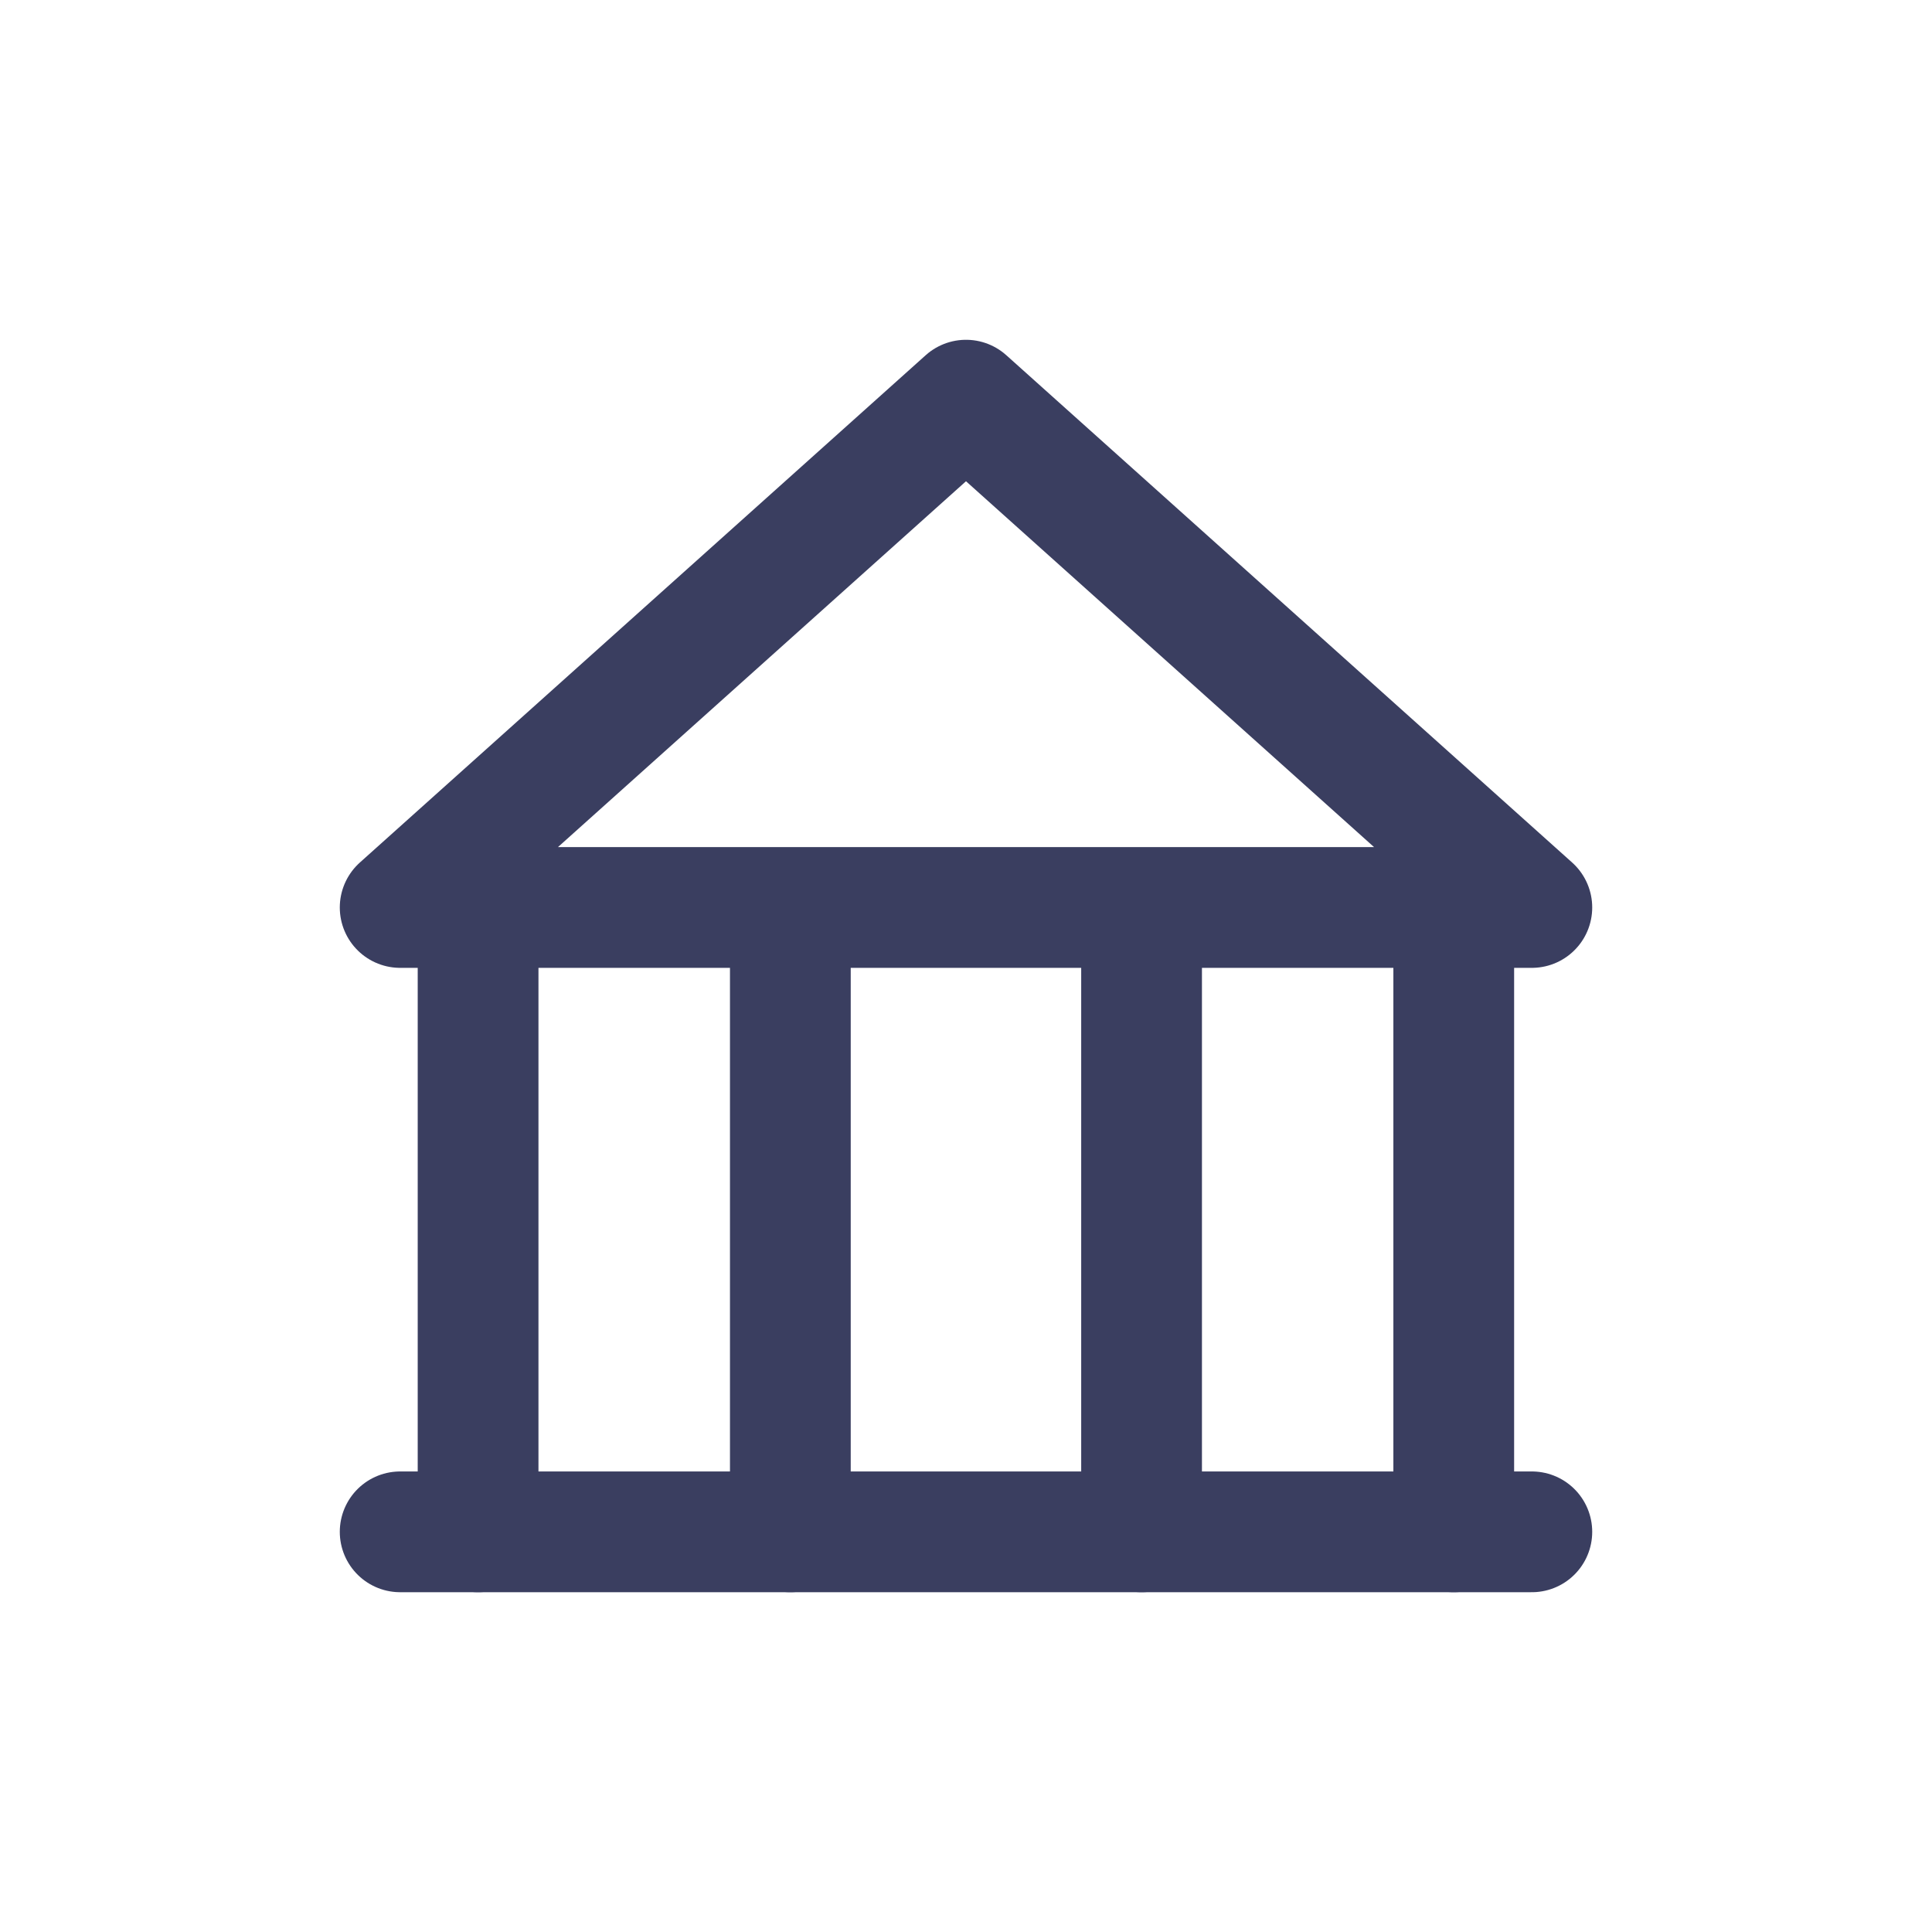
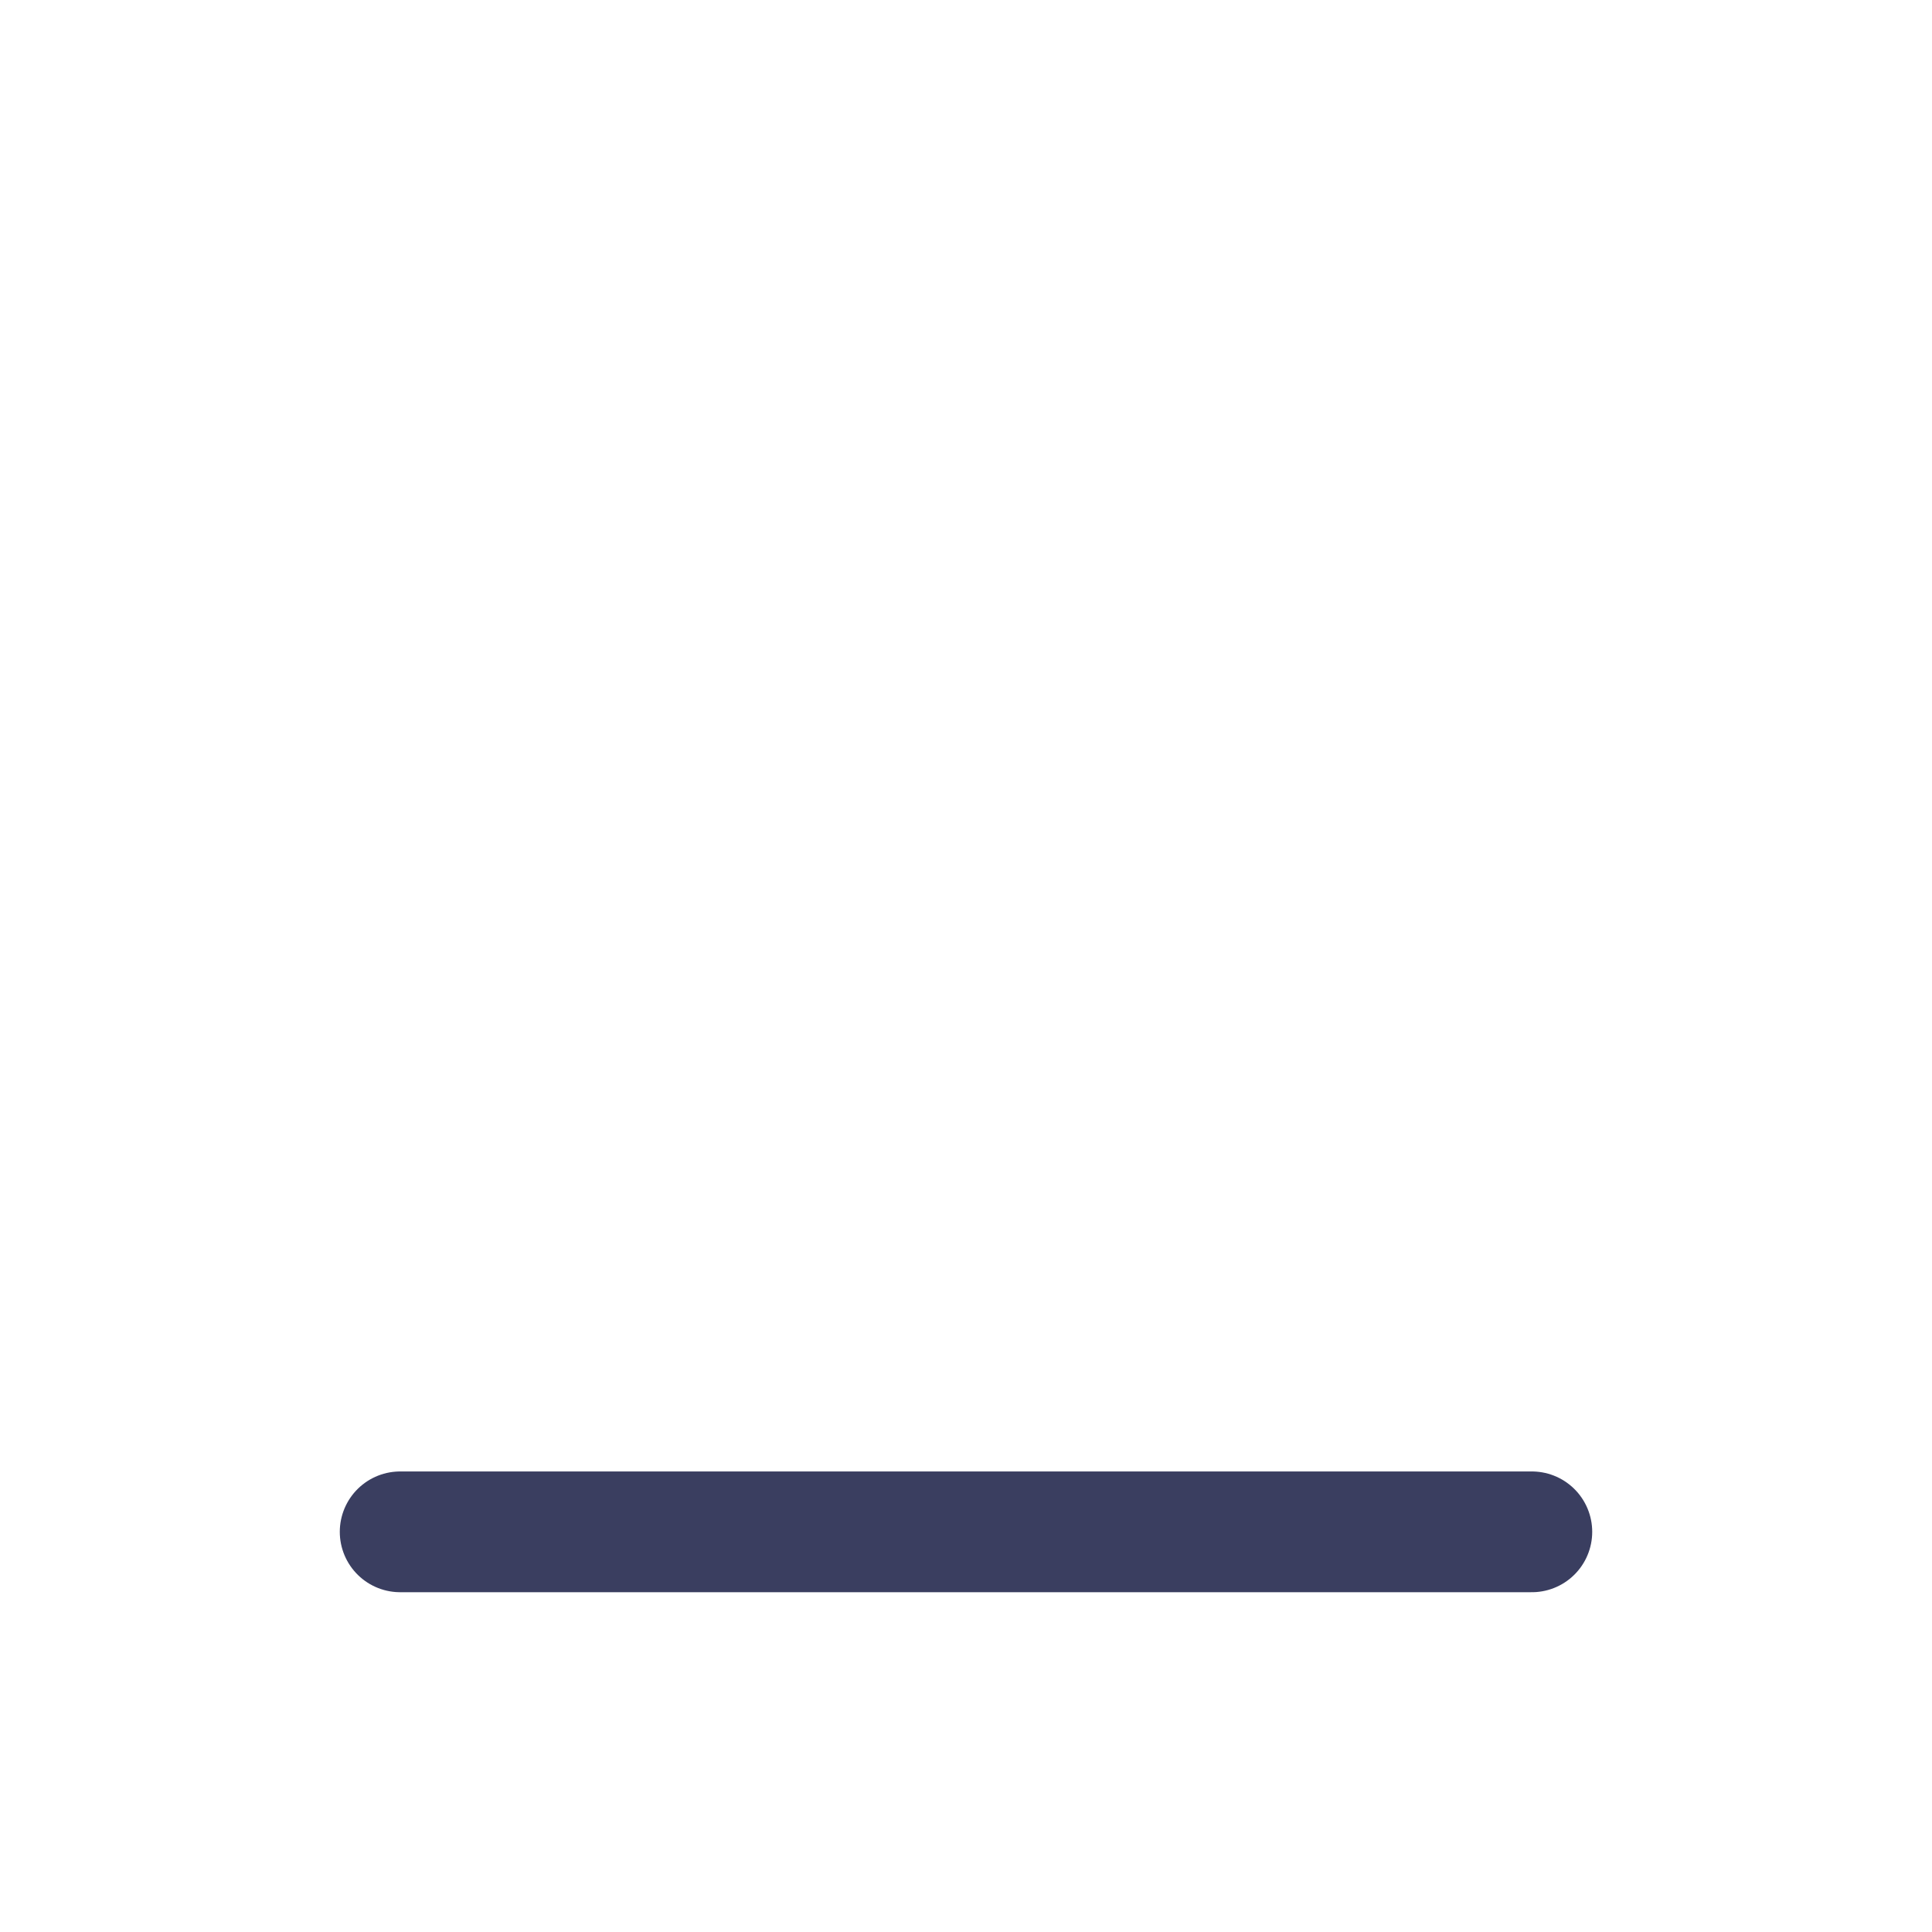
<svg xmlns="http://www.w3.org/2000/svg" width="24" height="24" viewBox="0 0 24 24" fill="none">
-   <path d="M18.059 11.515V19.029M5.939 19.029V11.515M9.818 19.029V11.515M14.181 19.029V11.515" stroke="#3A3E60" stroke-width="1.5" stroke-linecap="round" stroke-linejoin="round" />
-   <path d="M12 4.971L19.029 11.273H4.971L12 4.971Z" stroke="#3A3E60" stroke-width="1.5" stroke-linecap="round" stroke-linejoin="round" />
  <path d="M4.971 19.029H19.029" stroke="#3A3E60" stroke-width="1.5" stroke-linecap="round" stroke-linejoin="round" />
</svg>